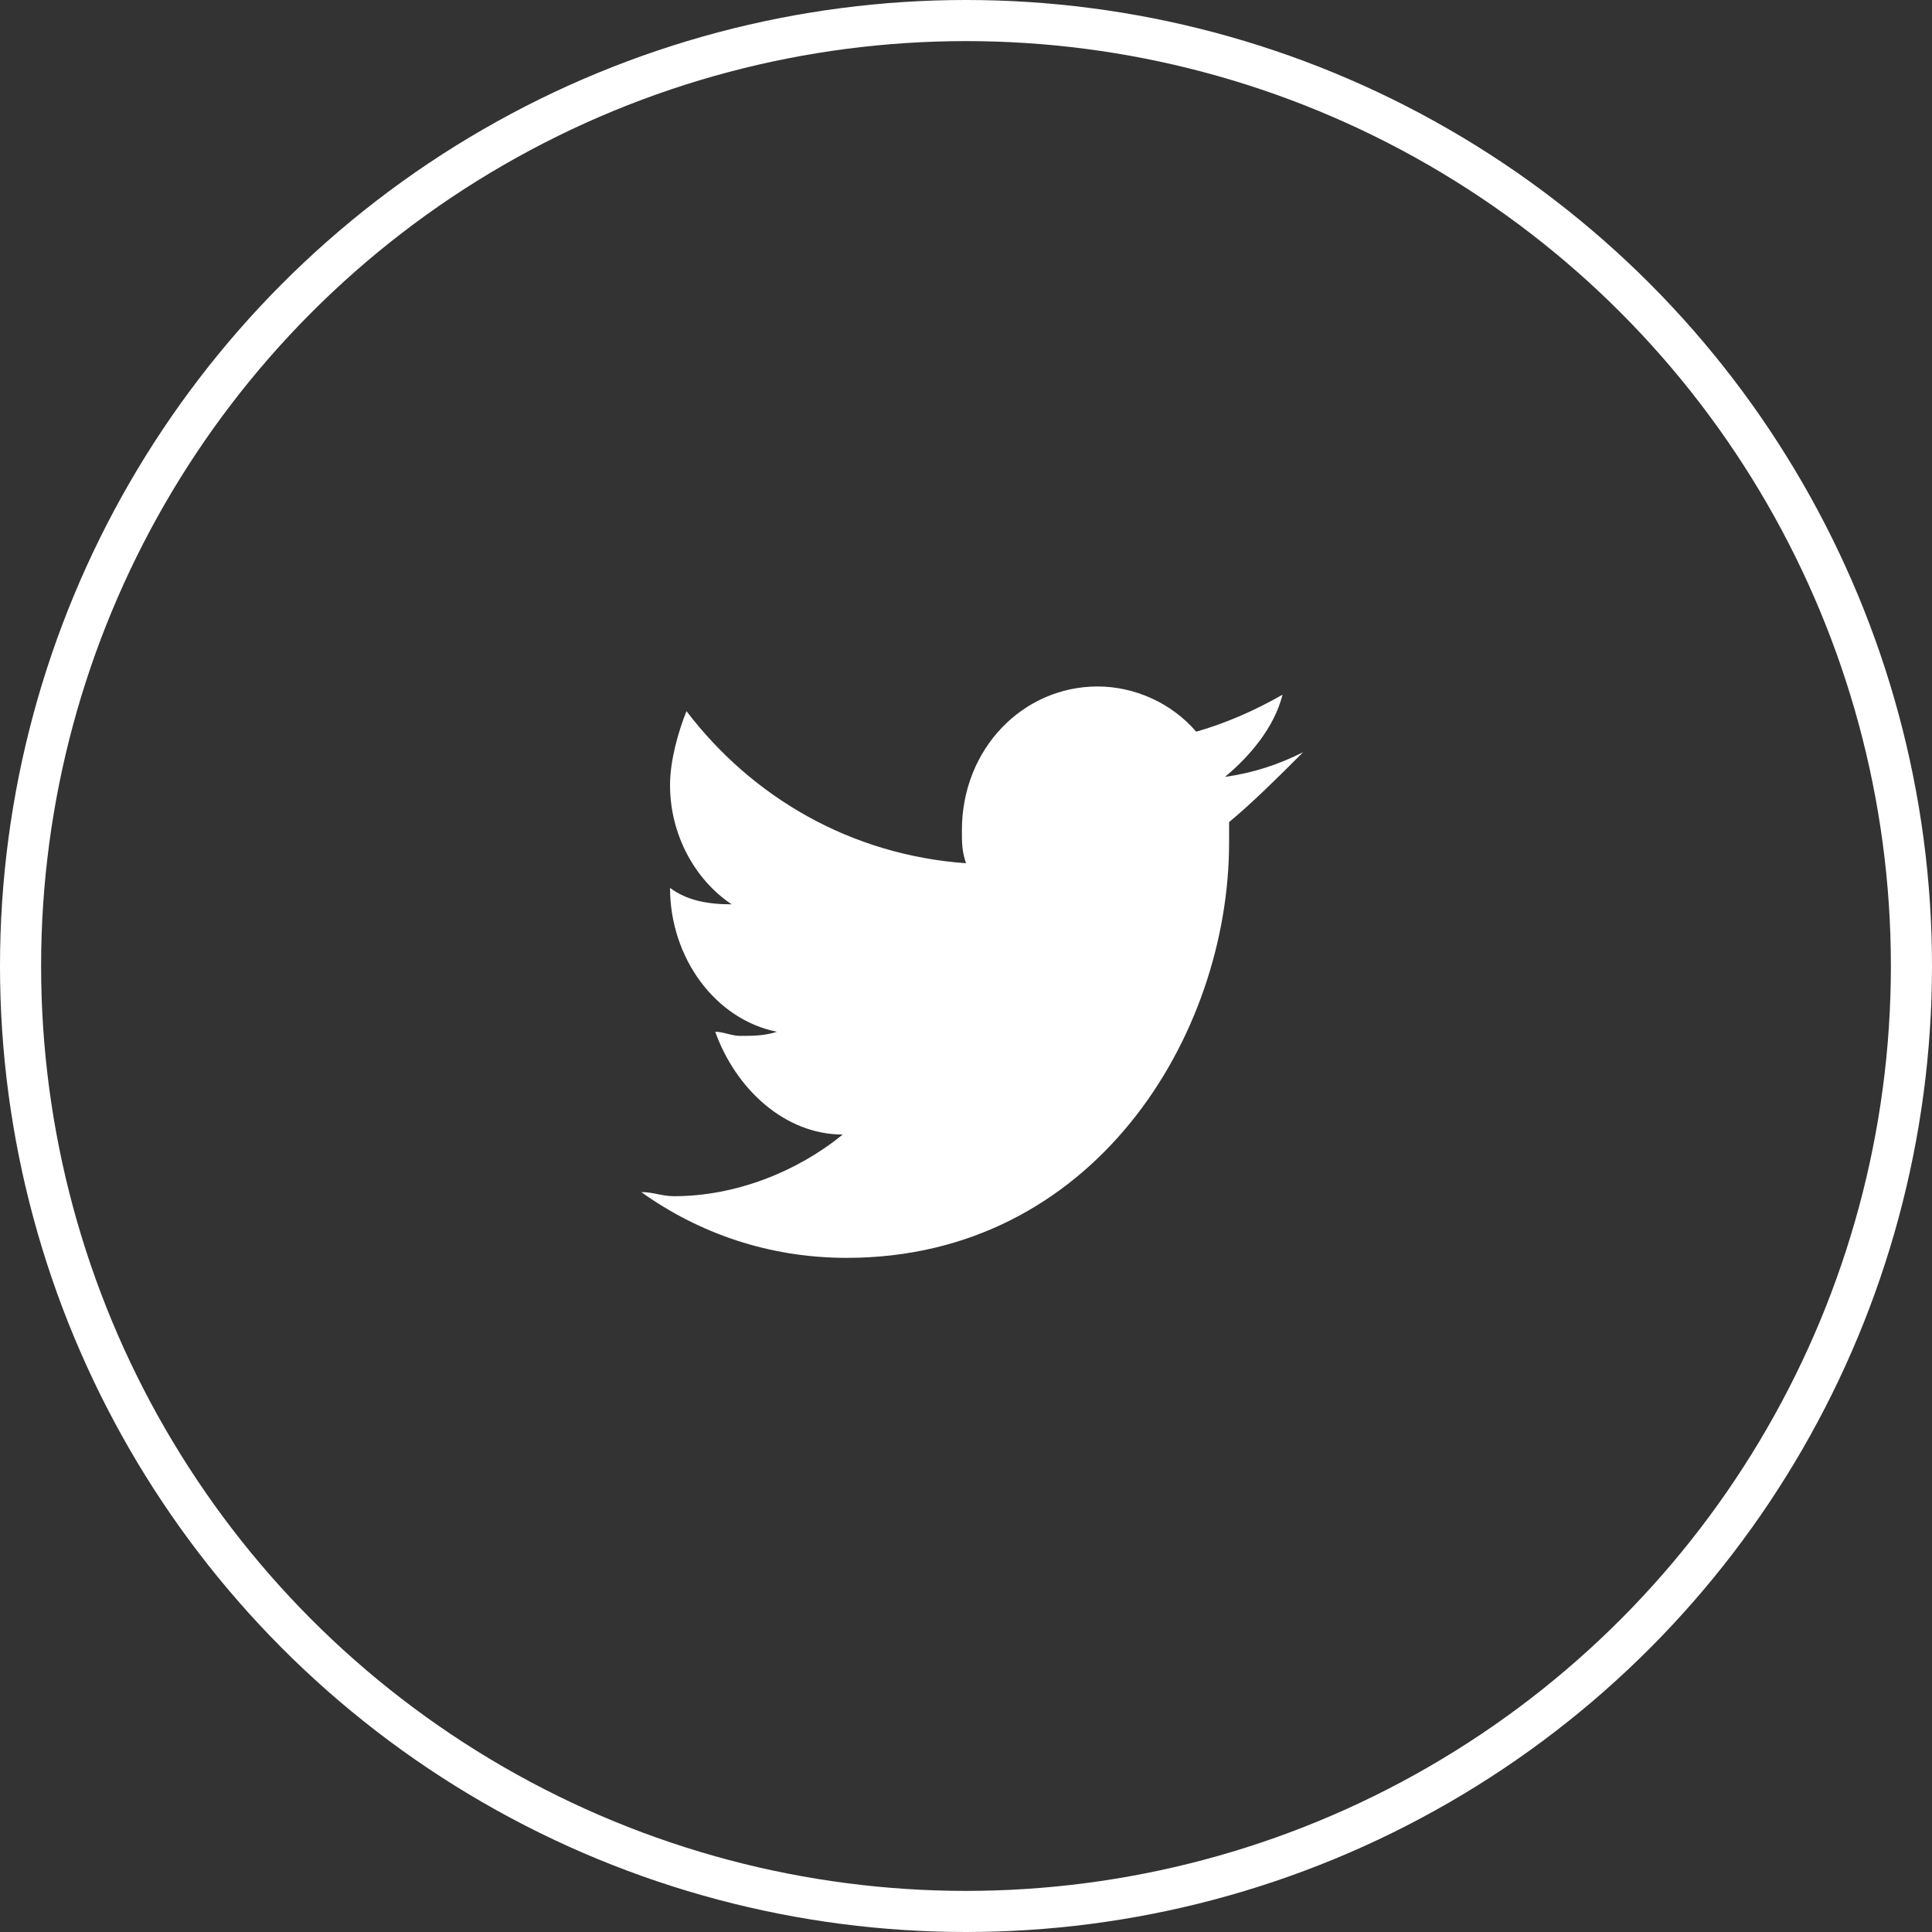
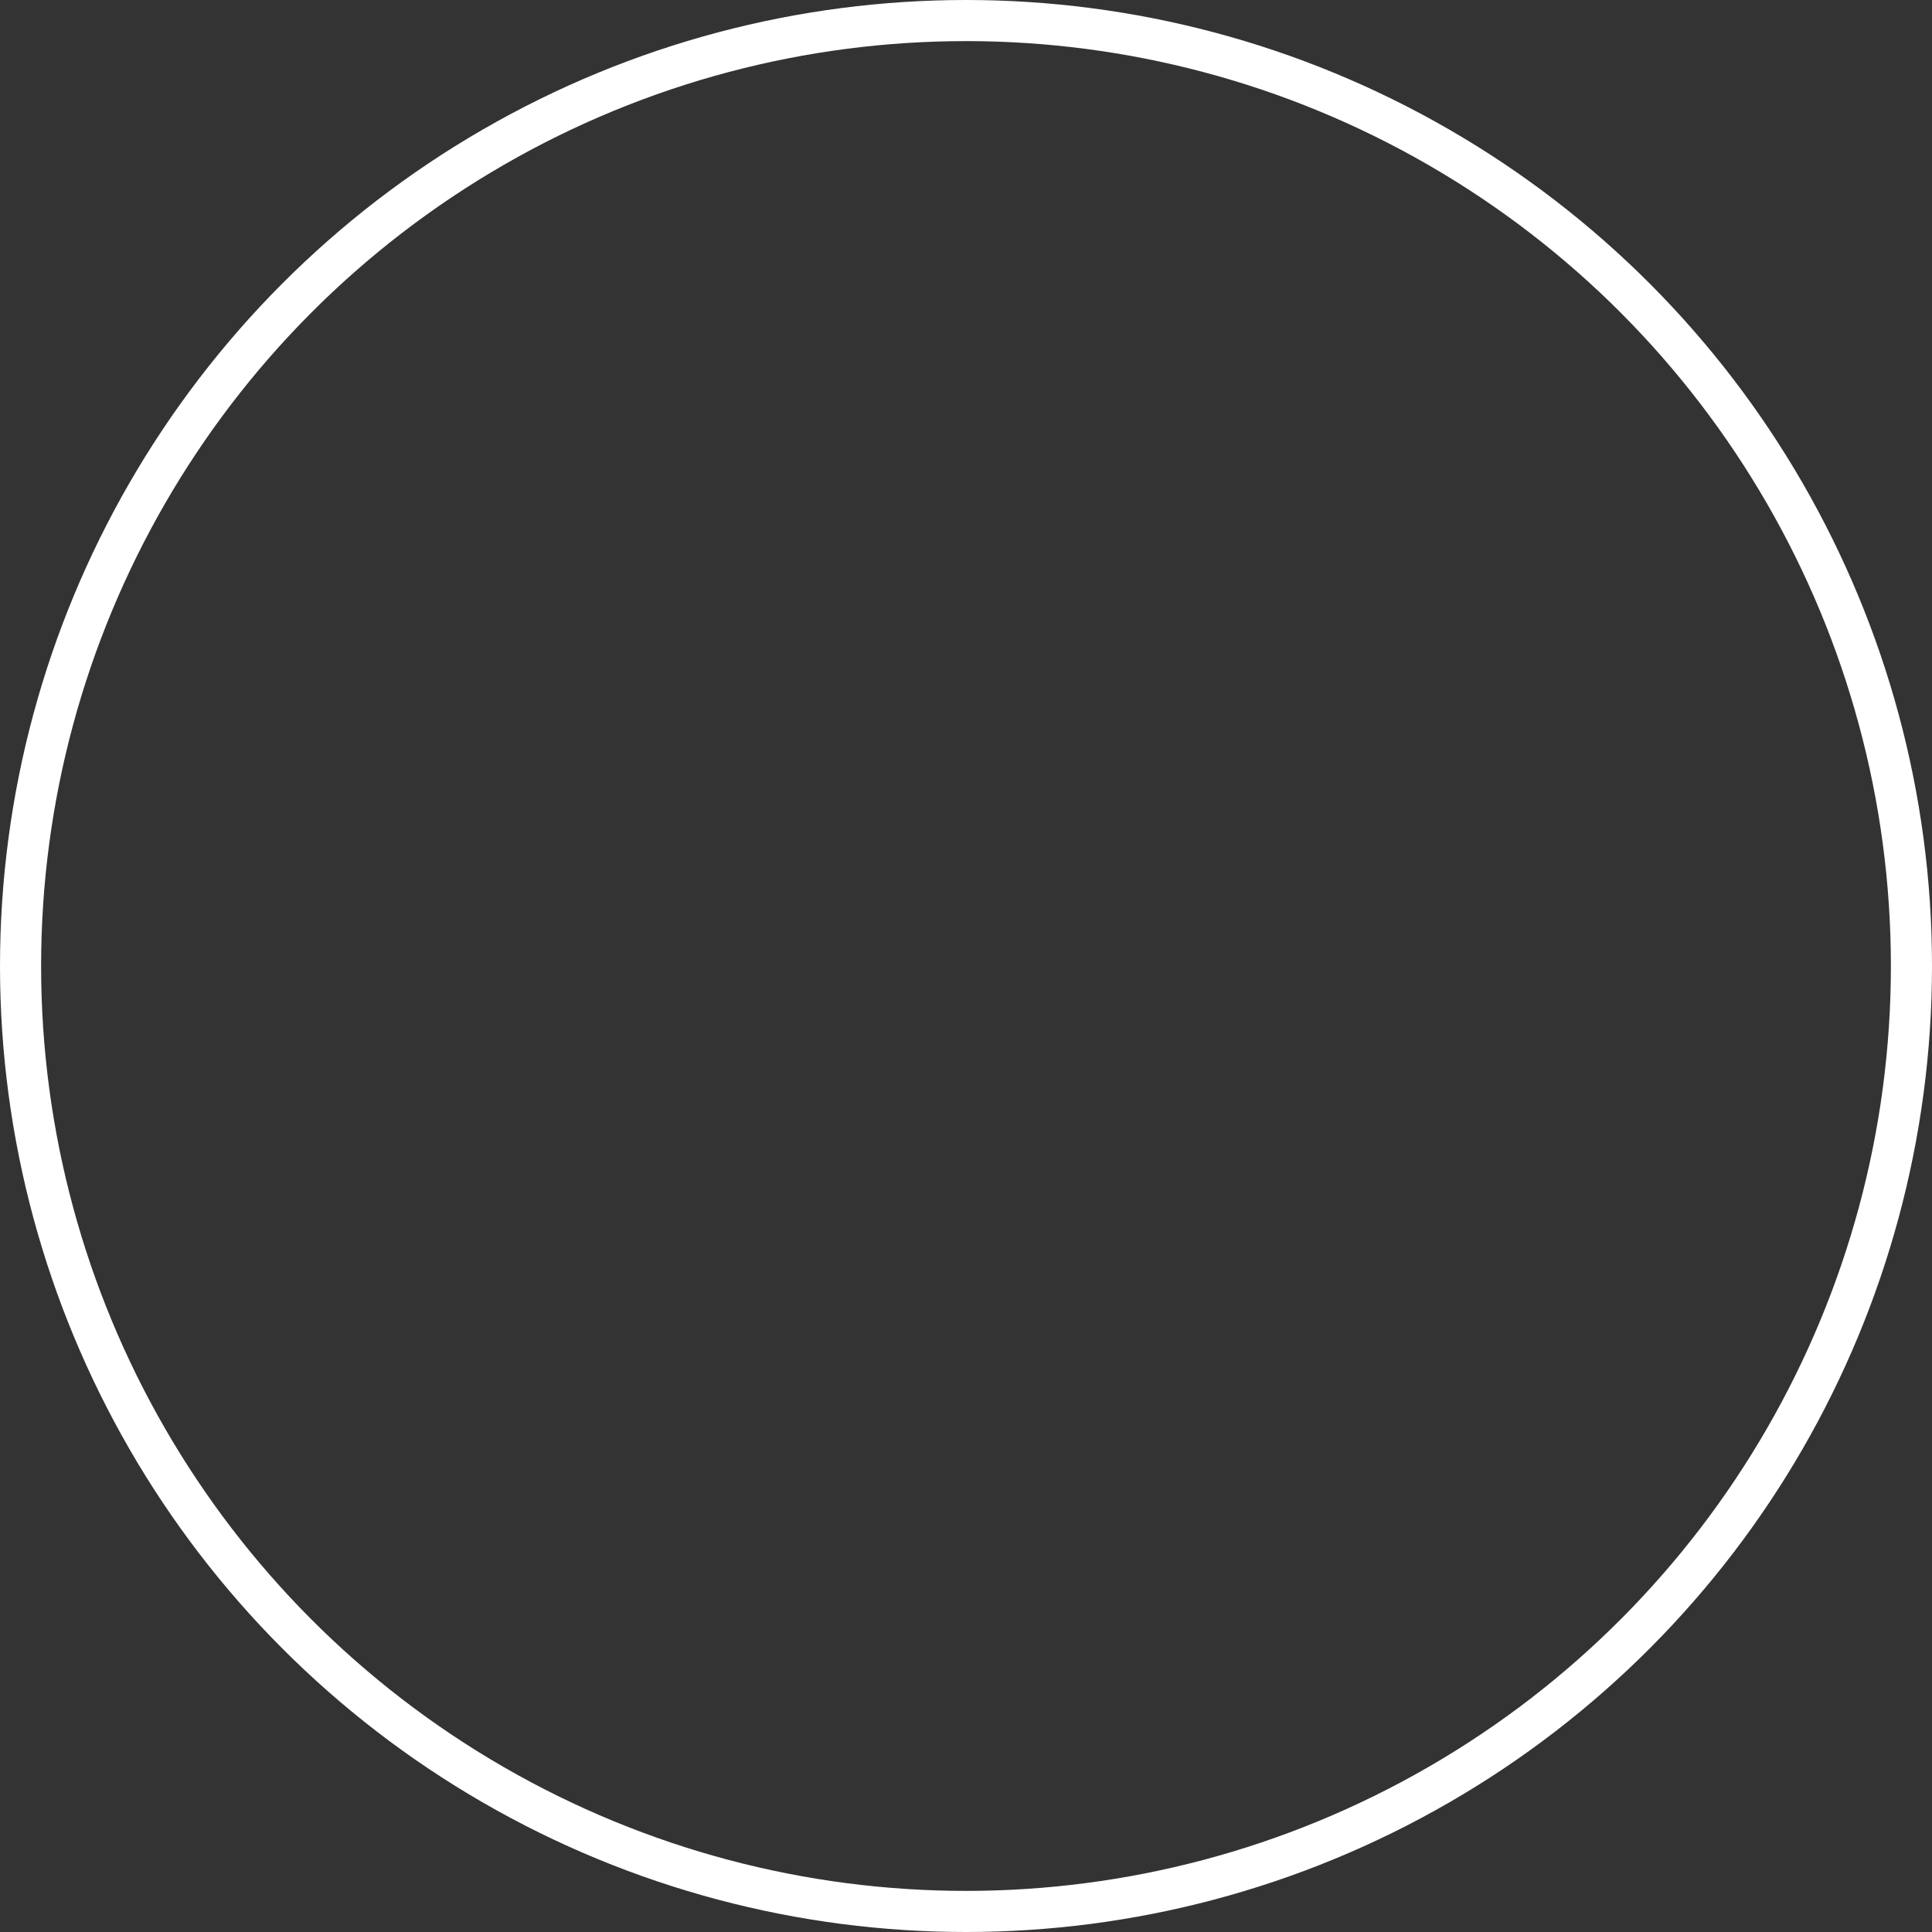
<svg xmlns="http://www.w3.org/2000/svg" version="1.1" id="Layer_1" x="0px" y="0px" viewBox="0 0 47 47" style="enable-background:new 0 0 47 47;" xml:space="preserve">
  <rect x="0" y="0" width="47" height="47" fill="#333333" stroke="none" />
  <style type="text/css">
	.st0{fill:none;stroke:#FFFFFF;}
	.st1{fill:#FFFFFF;}
</style>
  <title>Social icon / twitter</title>
  <desc>Created with Sketch.</desc>
  <g id="Symbols">
    <g id="Social-icon-_x2F_-twitter">
      <circle id="Oval-3" class="st0" cx="23.5" cy="23.5" r="23" />
-       <path id="Twitter" class="st1" d="M29.9,20c0,0.1,0,0.3,0,0.5c0,4.7-3.3,10.1-9.3,10.1c-1.9,0-3.6-0.6-5-1.6    c0.3,0,0.5,0.1,0.8,0.1c1.5,0,3-0.6,4.1-1.5c-1.4,0-2.6-1.1-3.1-2.5c0.2,0,0.4,0.1,0.6,0.1c0.3,0,0.6,0,0.9-0.1    c-1.5-0.3-2.6-1.8-2.6-3.5v0c0.4,0.3,0.9,0.4,1.5,0.4c-0.9-0.6-1.5-1.7-1.5-2.9c0-0.6,0.2-1.3,0.4-1.8c1.6,2.1,4,3.5,6.8,3.7    c-0.1-0.3-0.1-0.5-0.1-0.8c0-2,1.5-3.5,3.3-3.5c0.9,0,1.8,0.4,2.4,1.1c0.7-0.2,1.4-0.5,2.1-0.9c-0.2,0.8-0.8,1.5-1.4,2    c0.7-0.1,1.3-0.3,1.9-0.6C31.1,18.9,30.5,19.5,29.9,20" />
    </g>
  </g>
</svg>